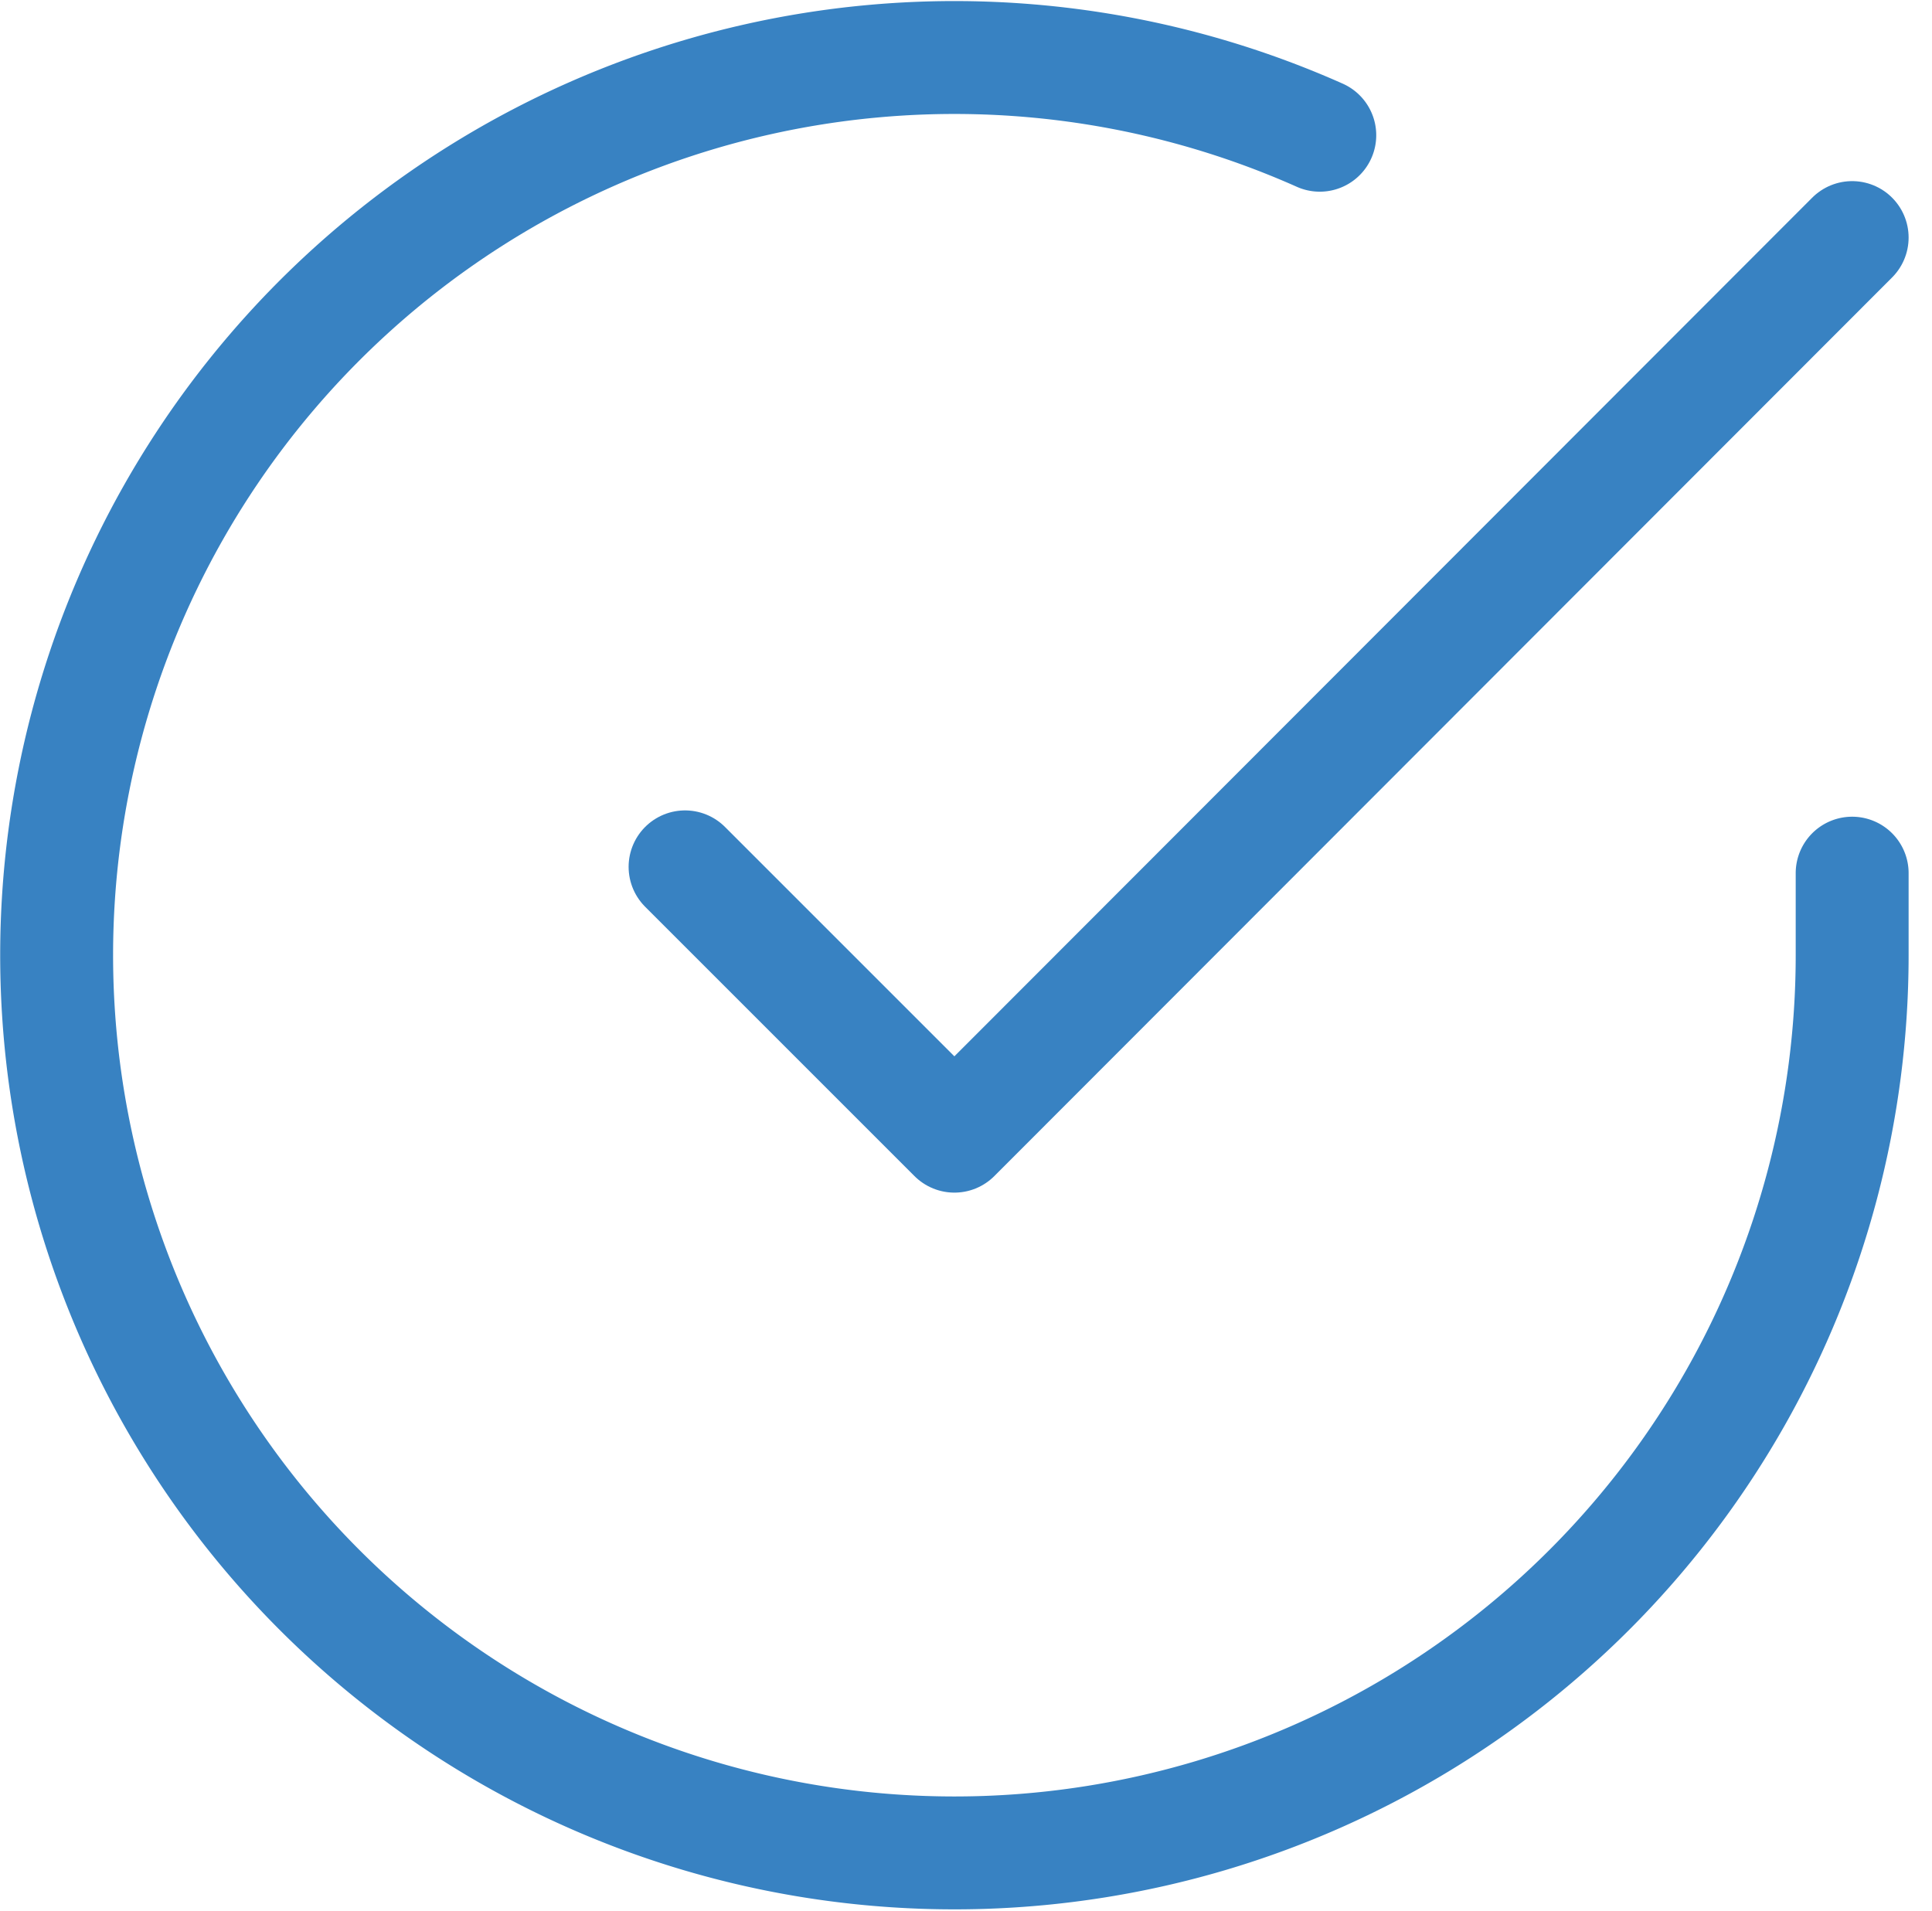
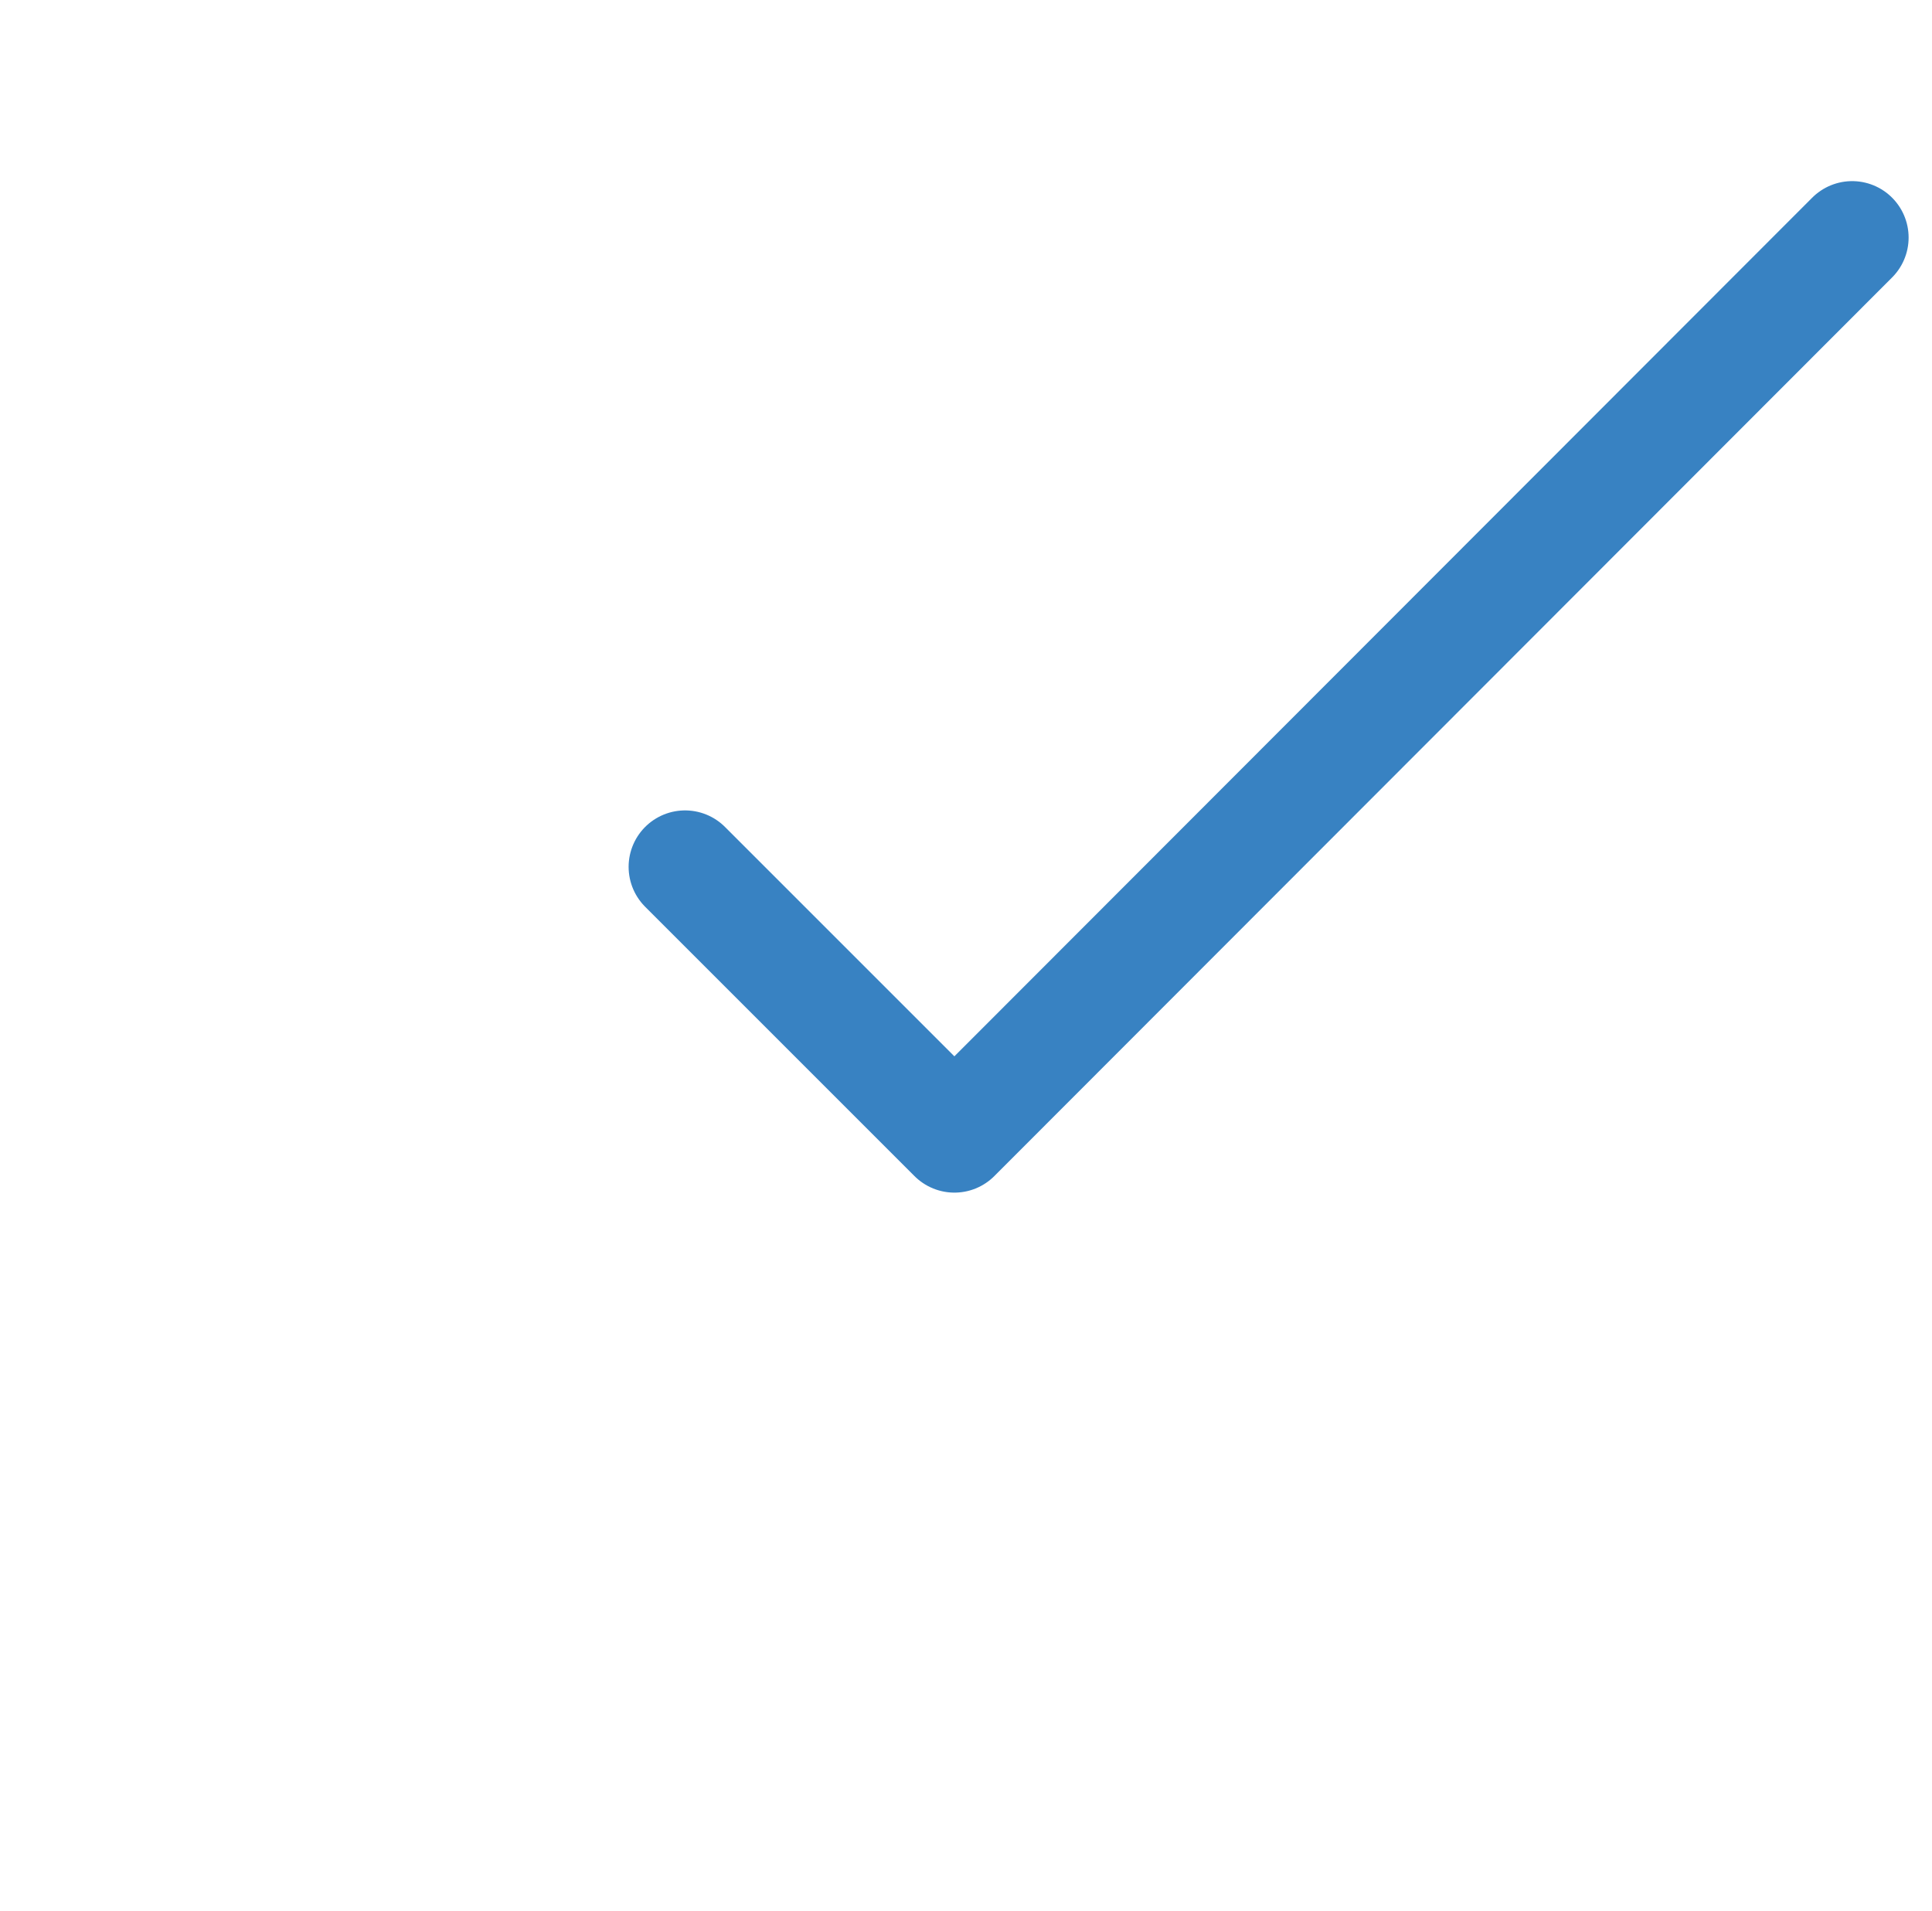
<svg xmlns="http://www.w3.org/2000/svg" width="102.671" height="101.544" viewBox="0 0 102.671 101.544">
  <defs>
    <style>
      .cls-1 {
        fill: none;
        stroke: #3882c2;
        stroke-linecap: round;
        stroke-linejoin: round;
        stroke-width: 6px;
      }
    </style>
  </defs>
  <g id="Icon_feather-check-circle" data-name="Icon feather-check-circle" transform="translate(0.009 0.064)">
-     <path id="Path_107" data-name="Path 107" class="cls-1" d="M98.419,46.341V50.73A47.709,47.709,0,1,1,70.127,7.123" transform="translate(0)" />
    <path id="Path_108" data-name="Path 108" class="cls-1" d="M75.522,6,27.813,53.757,13.5,39.444" transform="translate(22.897 6.562)" />
  </g>
</svg>